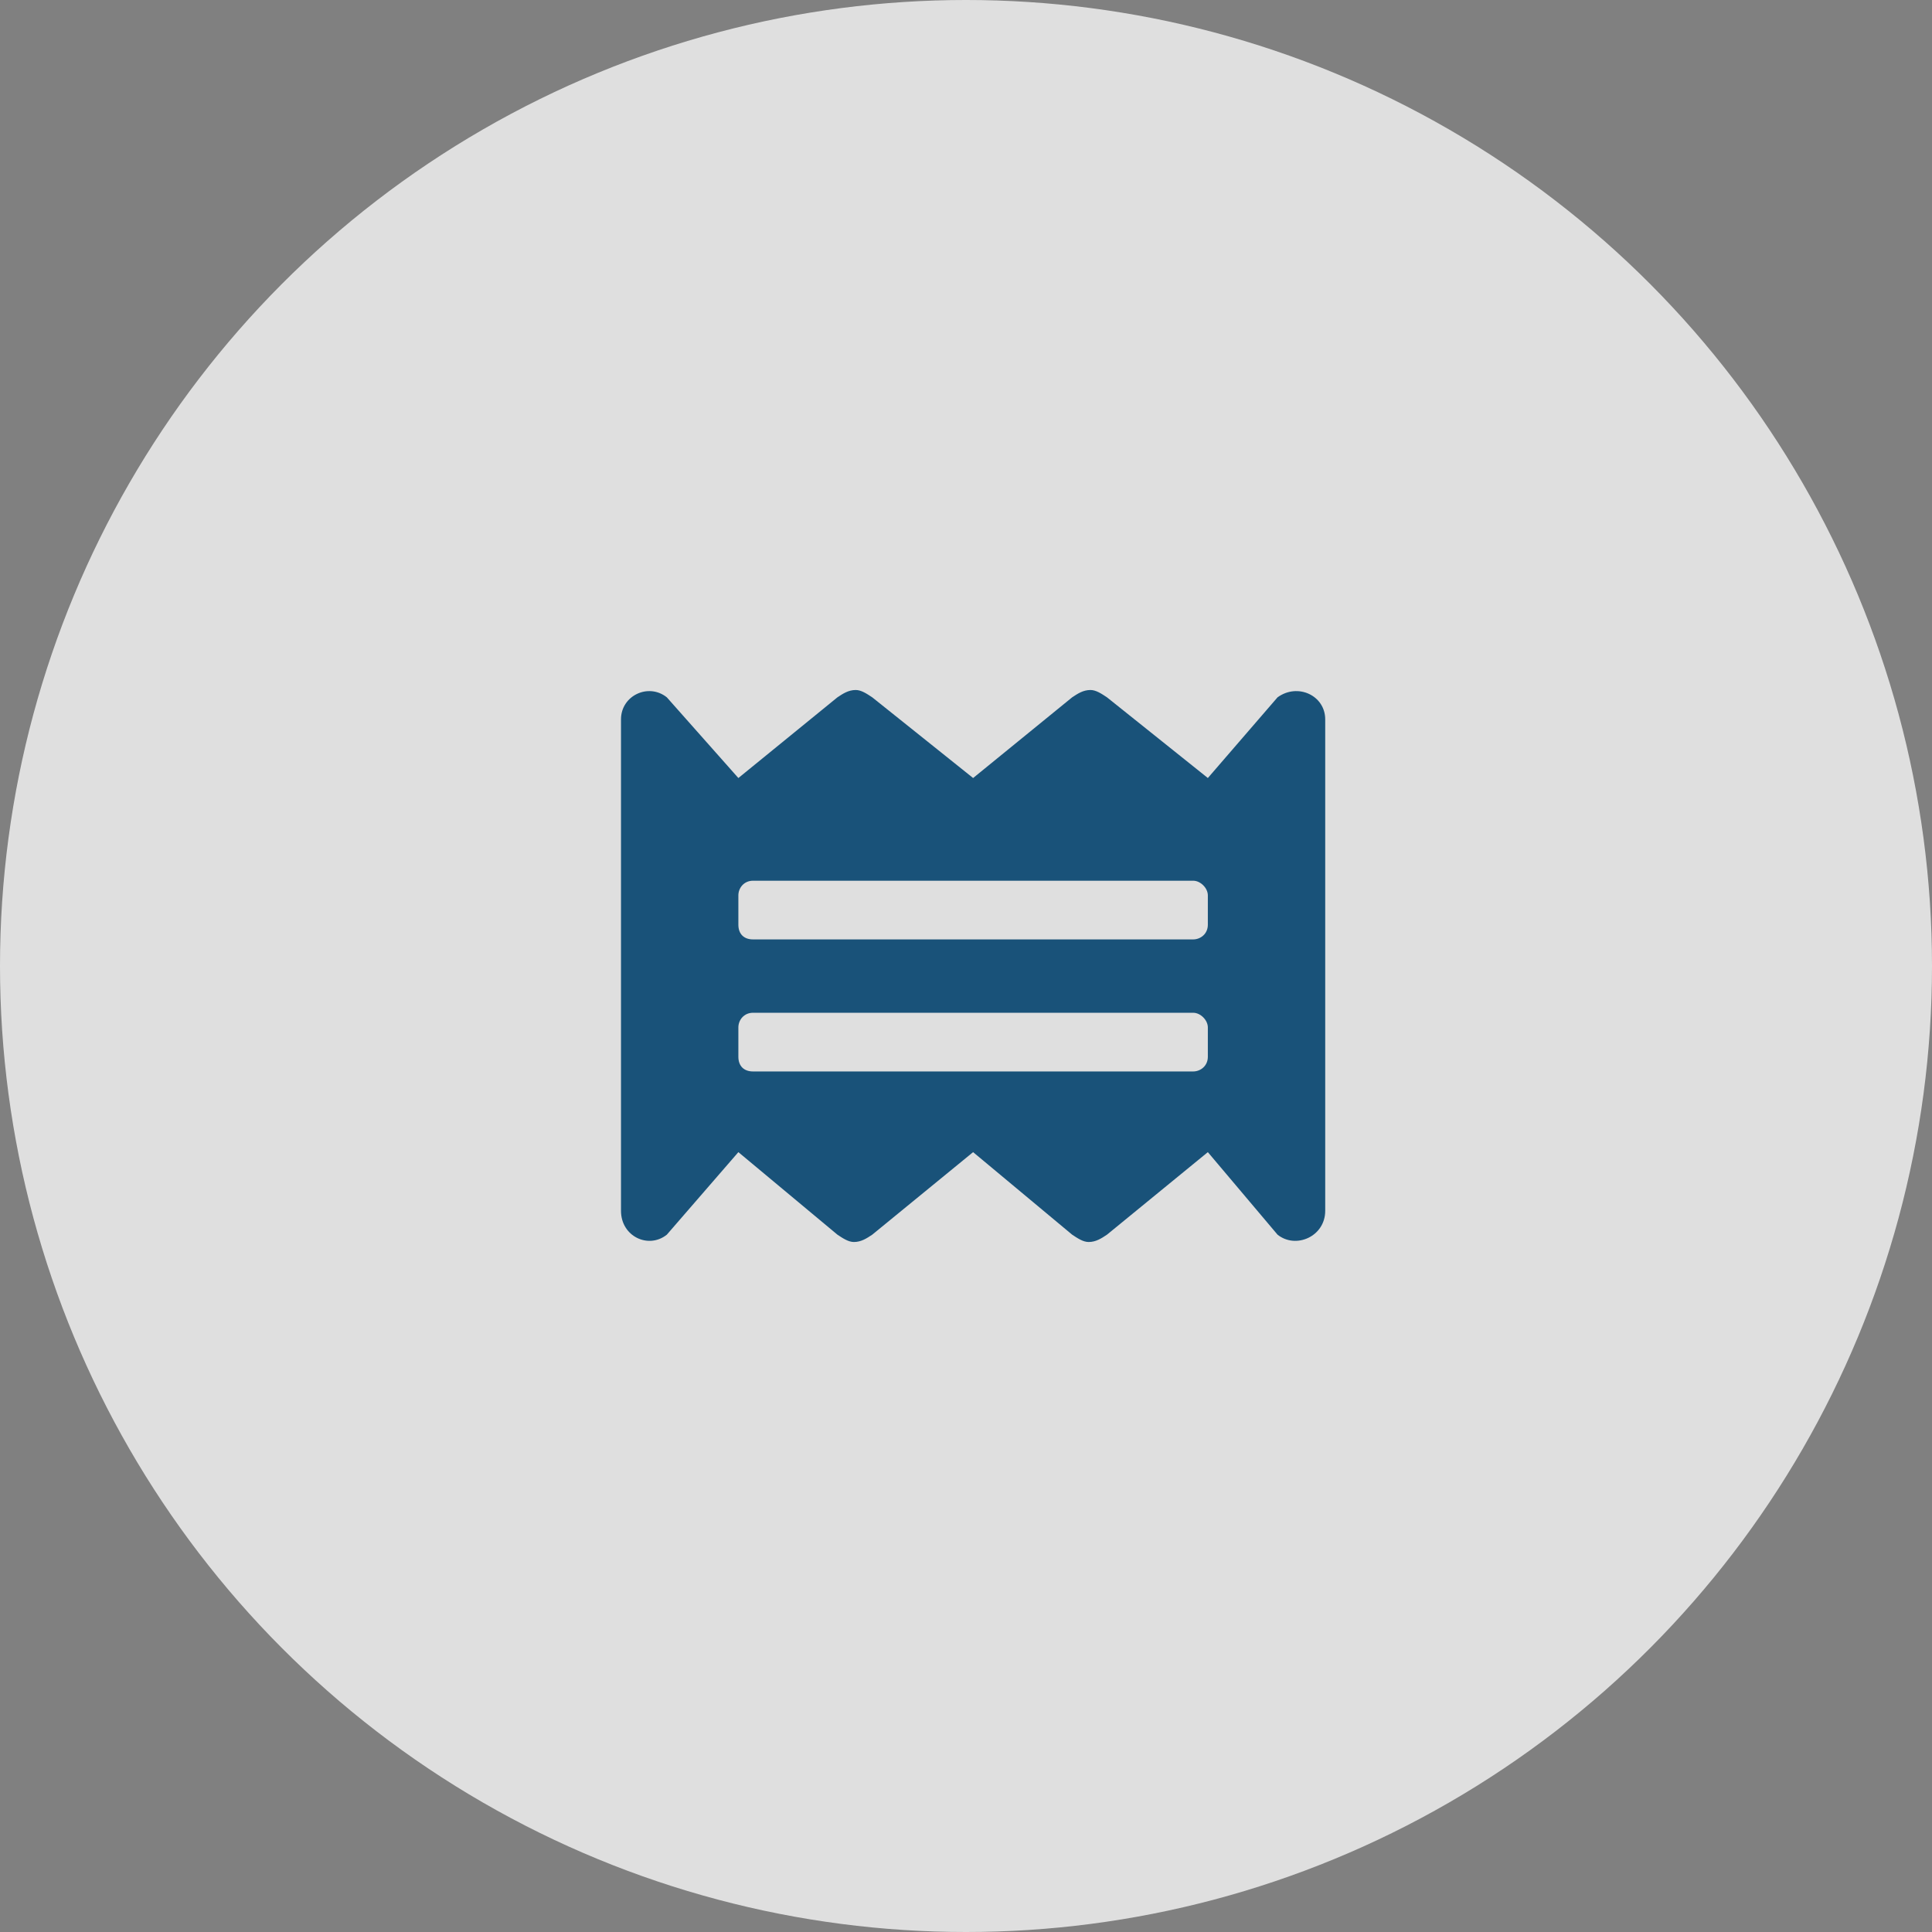
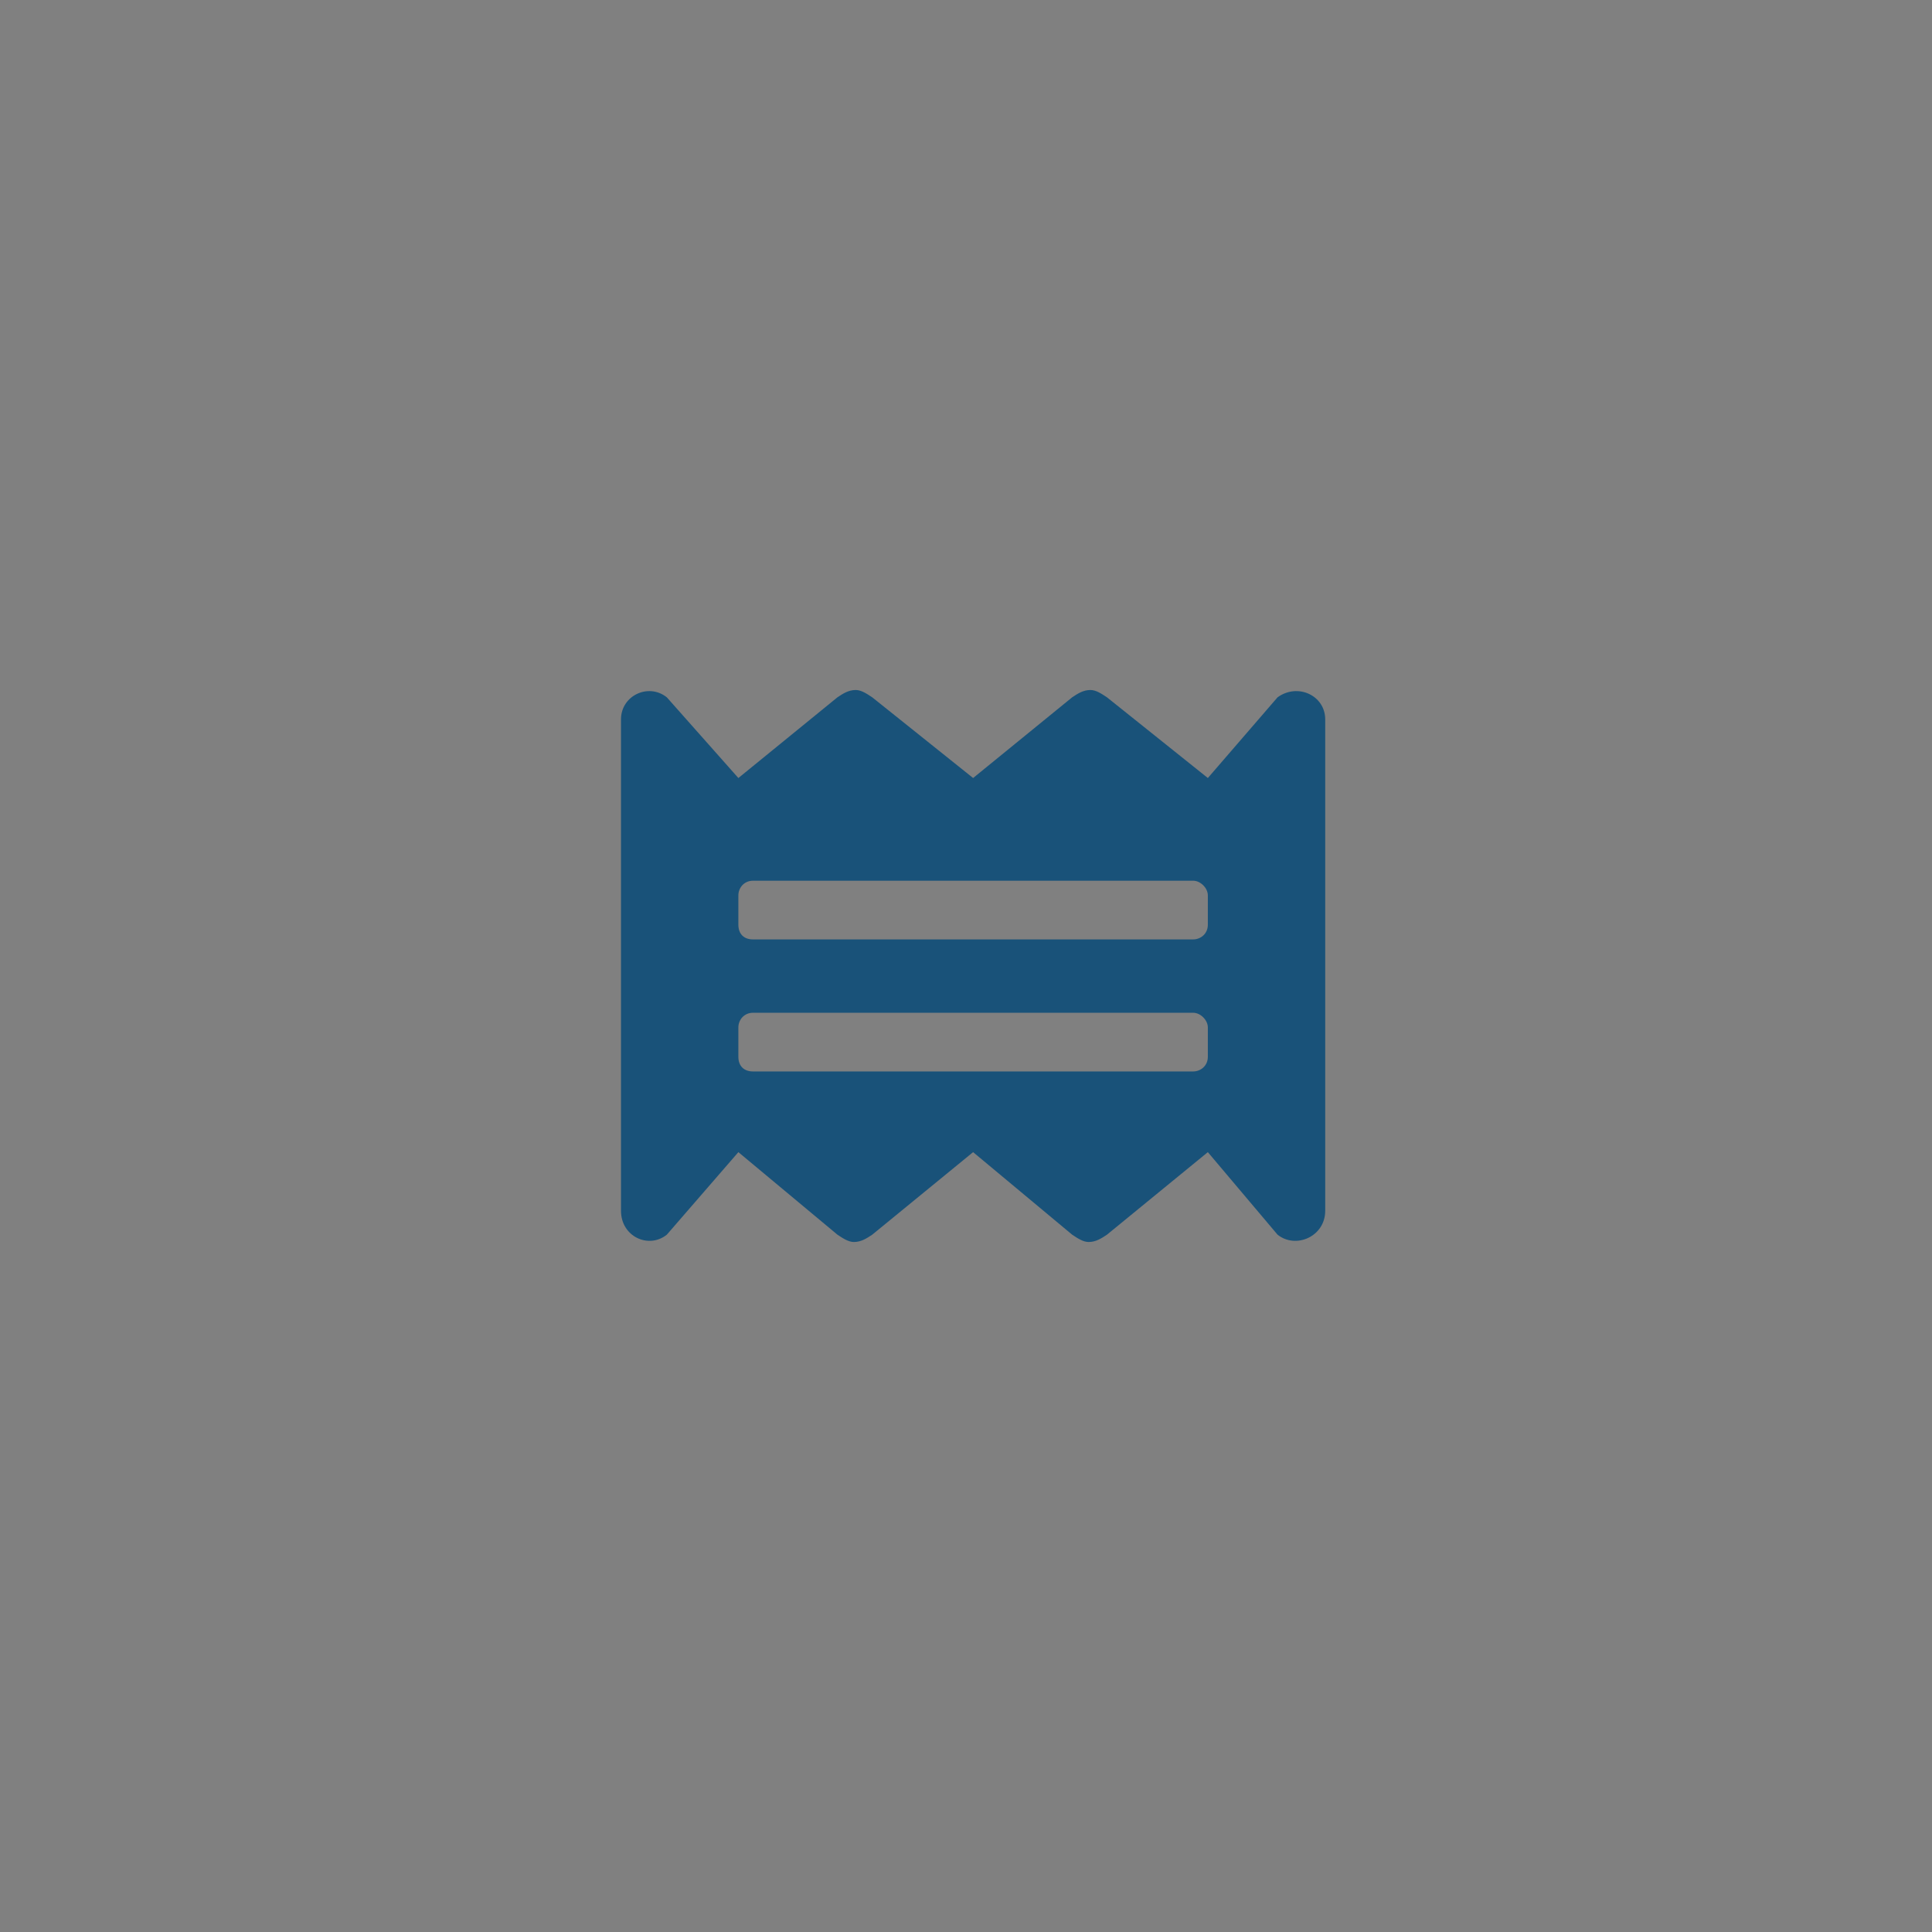
<svg xmlns="http://www.w3.org/2000/svg" width="84" height="84" viewBox="0 0 84 84" fill="none">
  <rect x="0" y="0" width="84" height="84" fill="#808080" stroke="none" />
-   <circle cx="42" cy="42" r="42" fill="white" fill-opacity="0.75" />
  <path d="M55.545 30.319C56.422 29.681 57.618 30.239 57.618 31.276V52.645C57.618 53.761 56.342 54.319 55.545 53.681L52.515 50.093L48.13 53.681C47.891 53.84 47.651 54 47.332 54C47.093 54 46.854 53.84 46.615 53.681L42.309 50.093L37.924 53.681C37.684 53.84 37.445 54 37.126 54C36.887 54 36.648 53.84 36.409 53.681L32.103 50.093L28.993 53.681C28.196 54.319 27 53.761 27 52.645V31.276C27 30.239 28.196 29.681 28.993 30.319L32.103 33.827L36.409 30.319C36.648 30.16 36.887 30 37.206 30C37.445 30 37.684 30.16 37.924 30.319L42.309 33.827L46.615 30.319C46.854 30.16 47.093 30 47.412 30C47.651 30 47.891 30.16 48.13 30.319L52.515 33.827L55.545 30.319ZM52.515 45.947V44.671C52.515 44.352 52.196 44.033 51.877 44.033H32.741C32.342 44.033 32.103 44.352 32.103 44.671V45.947C32.103 46.346 32.342 46.585 32.741 46.585H51.877C52.196 46.585 52.515 46.346 52.515 45.947ZM52.515 40.206V38.93C52.515 38.611 52.196 38.292 51.877 38.292H32.741C32.342 38.292 32.103 38.611 32.103 38.93V40.206C32.103 40.605 32.342 40.844 32.741 40.844H51.877C52.196 40.844 52.515 40.605 52.515 40.206Z" fill="#195279" />
</svg>